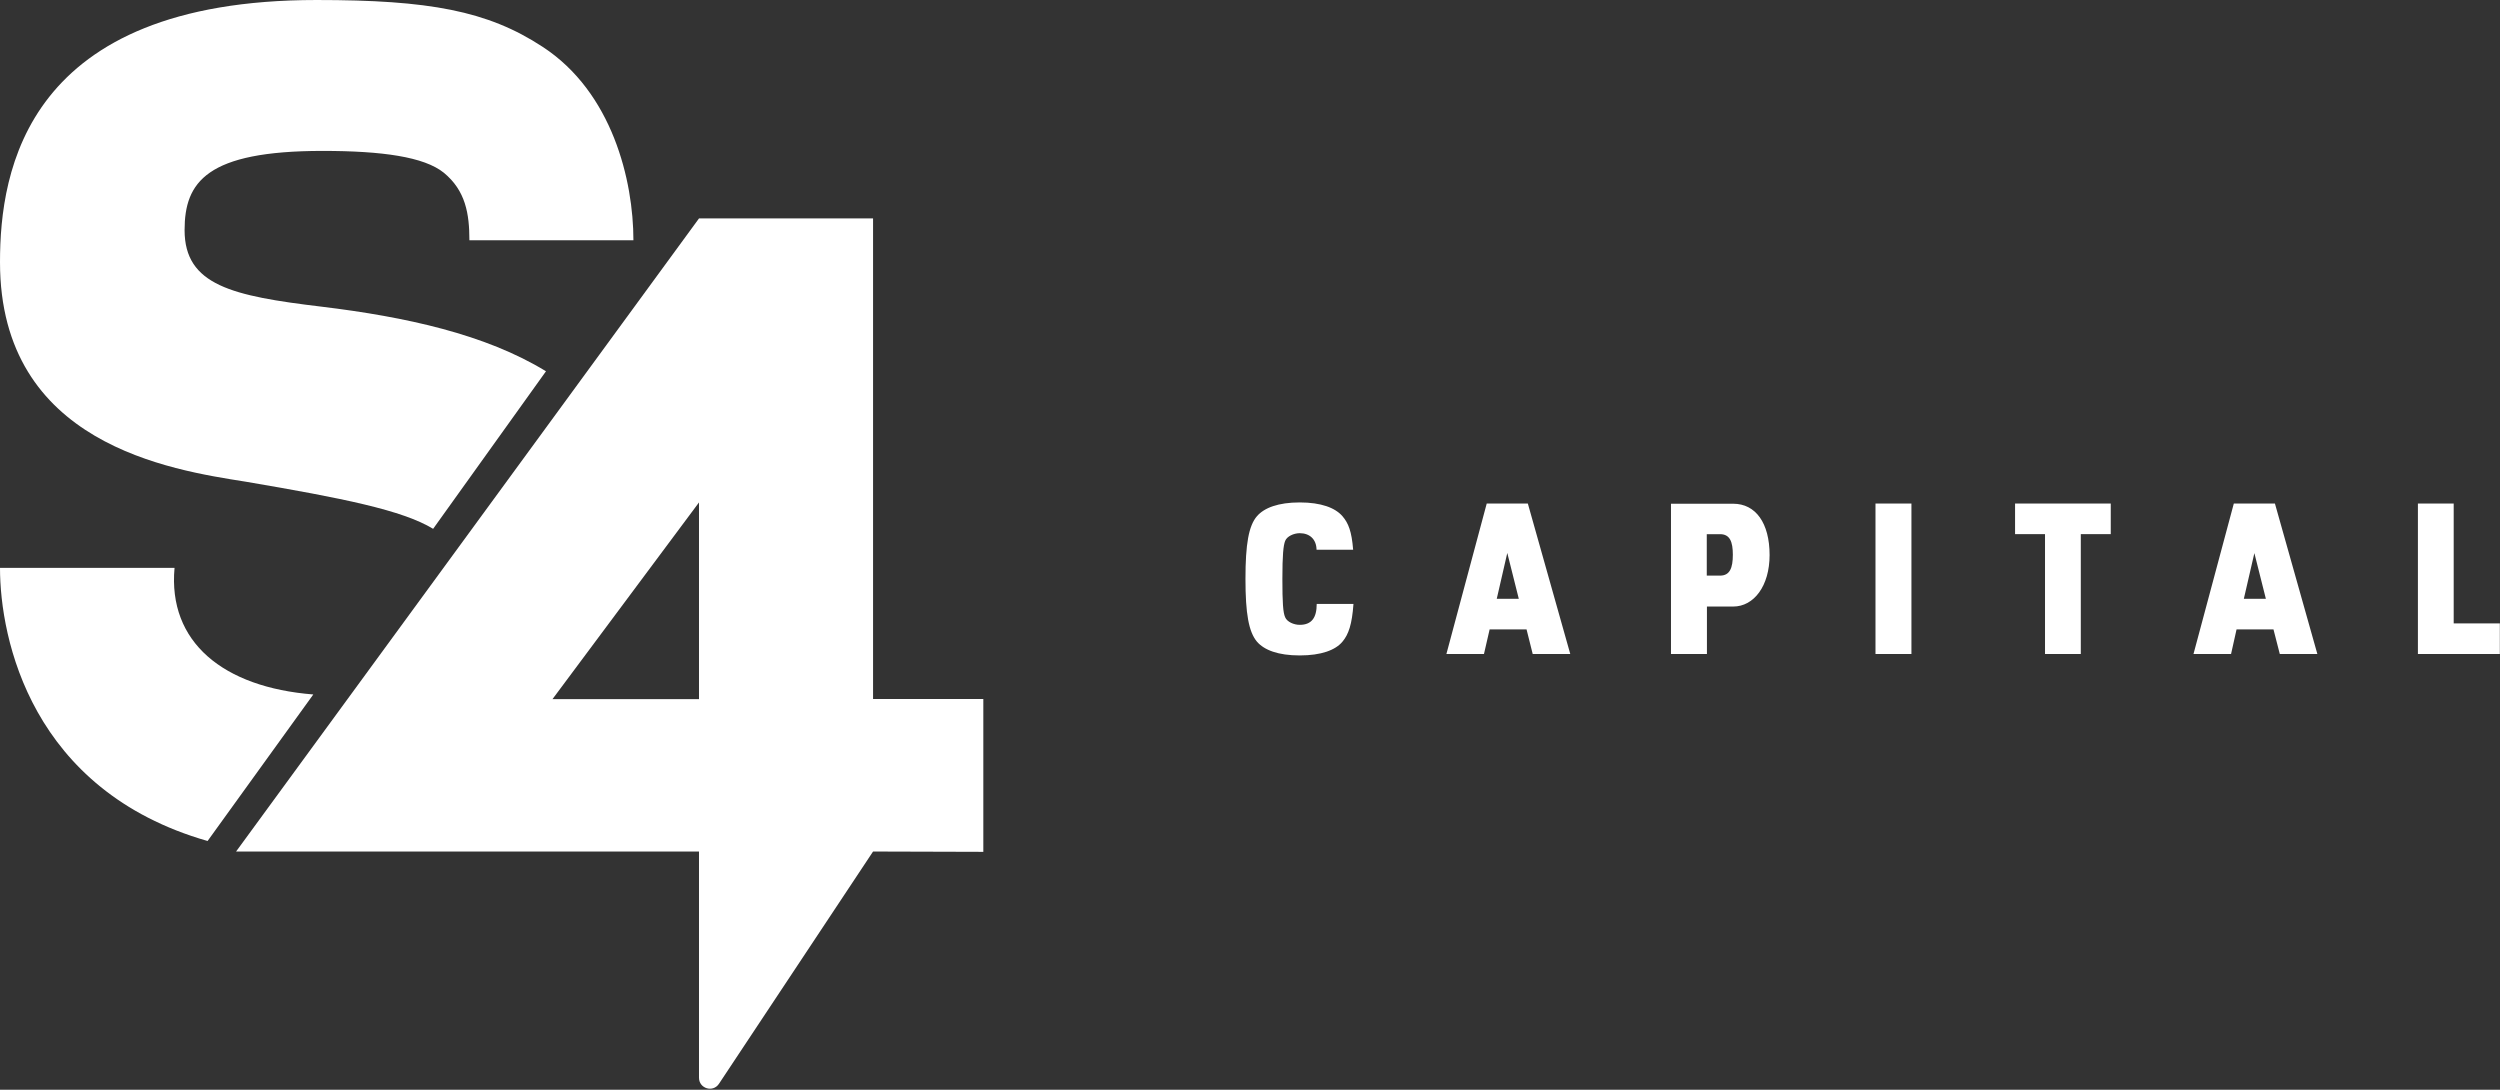
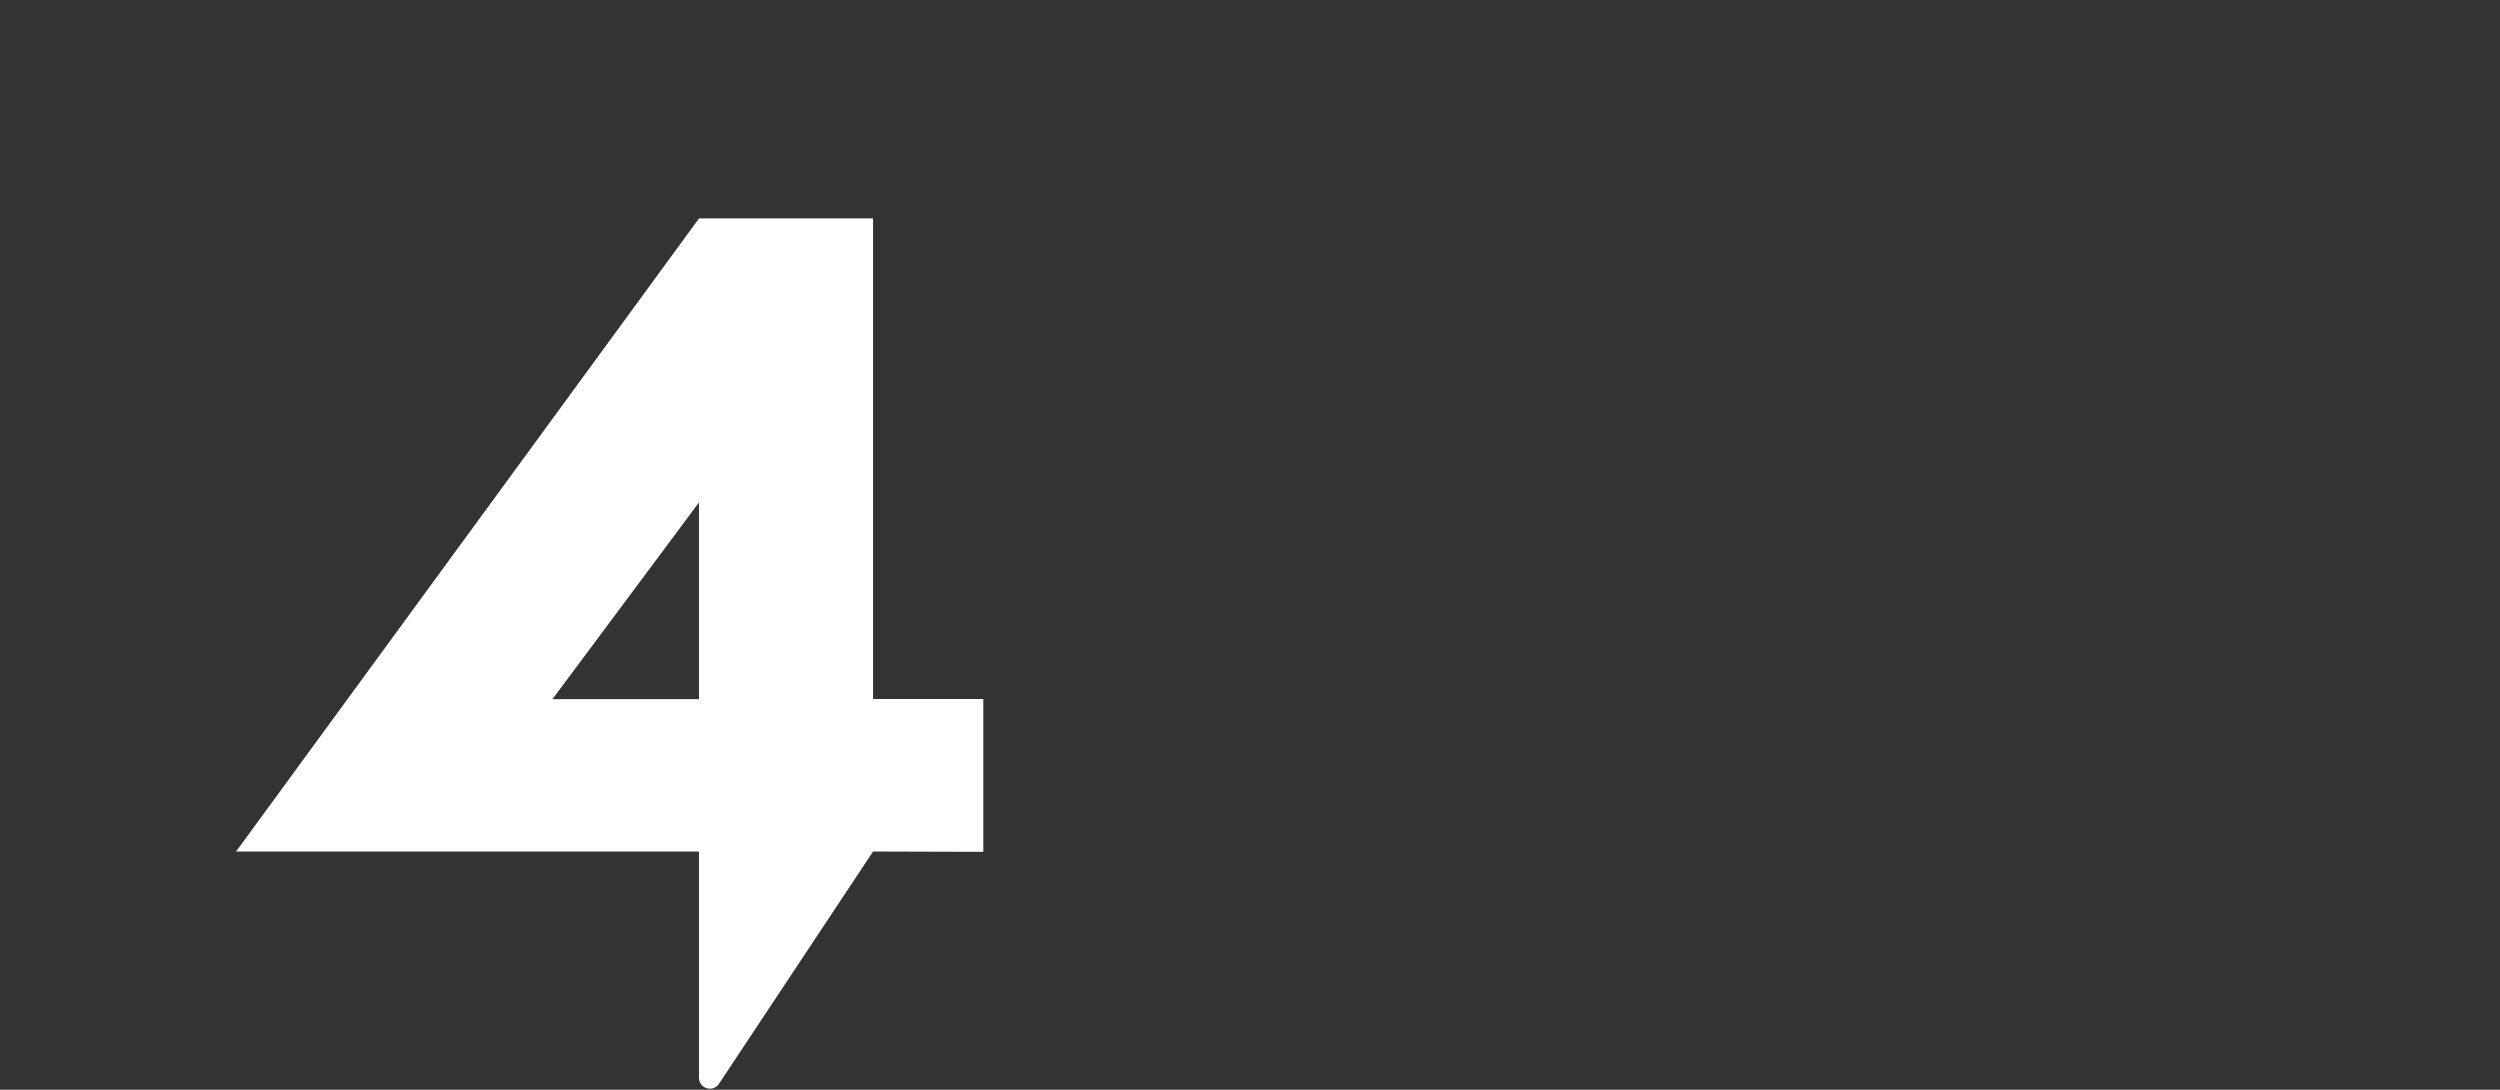
<svg xmlns="http://www.w3.org/2000/svg" version="1.2" viewBox="0 0 1544 673" width="1544" height="673">
  <rect x="0" y="0" width="1544" height="673" fill="#333333" stroke="none" />
  <title>SFOR</title>
  <style>
		.s0 { fill: #ffffff } 
	</style>
  <path fill-rule="evenodd" class="s0" d="m444 669.4c-3.7 5.5-12.3 2.9-12.3-3.8v-139.7h-285.9l285.9-391h107.5v296.8h68.1v94.4l-68.1-0.2zm-12.3-359.1l-90.5 121.5h90.5z" />
-   <path class="s0" d="m193.5 428.9l-65.3 90.5c-108.9-31.2-128.2-124.8-128.2-168.7h107.8c-4.2 45.9 30.1 73.8 85.7 78.2zm96.4-280.5c0-16.3-2.3-30.7-15.9-41.8-12.1-9.7-37.8-13.4-74.8-13.4-71.6 0-85.2 19.2-85.2 48.9 0 34.1 29.5 40.7 84.6 47.3 51.9 6.3 101.2 17 138.6 39.9l-69.7 97.3c-18.9-11.5-55.7-18.9-115.7-29.1-46.2-7.3-151.8-23.1-151.8-135.6 0-56.3 15.9-161.9 195.5-161.9 69.4 0 105.6 6.6 139.6 28.9 43.1 28.1 56.1 82.6 56.1 119.5z" />
-   <path fill-rule="evenodd" class="s0" d="m920 388.7l-3.5 15.2h-23.2l24.9-92.9h25.4l26.2 92.9h-23.2l-3.8-15.2zm4.4-18.9h13.6l-7.1-28.3zm-130.7-35.7c-1.1 2.8-1.7 8.7-1.7 23.4 0 14.7 0.4 20.8 1.7 23.7 1.2 2.9 5.4 4.7 9 4.7 7.3 0 10.5-4.3 10.5-12.9h22.7c-0.9 12.6-3 18.8-6.8 23.3-4.3 5.2-13.1 8.5-26.4 8.5-13.3 0-21.9-3.3-26.4-8.5-5.1-6.1-7.1-17.3-7.1-38.8 0-21.5 2-32.8 7.1-38.7 4.5-5.2 13.2-8.5 26.4-8.5 13.2 0 21.9 3.3 26.4 8.5 3.7 4.3 5.7 9.4 6.6 20.7h-22.6c-0.1-6.4-4.2-10.2-10.4-10.2-3.6 0-7.9 1.9-9 4.8zm587.6 54.6l-3.4 15.2h-23.2l24.9-92.9h25.4l26.2 92.9h-23.2l-3.9-15.2zm4.5-18.9h13.6l-7.1-28.2zm129.6 15.2h28.5v18.9h-50.6v-92.9h22.1zm-461.2-10.4v29.3h-22.2v-92.8h38.4c13.9 0 22.5 11.9 22.5 31.7 0 19-9.6 31.8-22.5 31.8zm-0.1-19.1h8.2c6.1 0 7.9-4.8 7.9-12.9 0-8-1.8-12.7-7.9-12.7h-8.2zm208.9 48.4v-74h-18.5v-18.9h59.1v18.9h-18.5v74zm-82.5-92.9v92.9h-22.2v-92.9z" />
</svg>